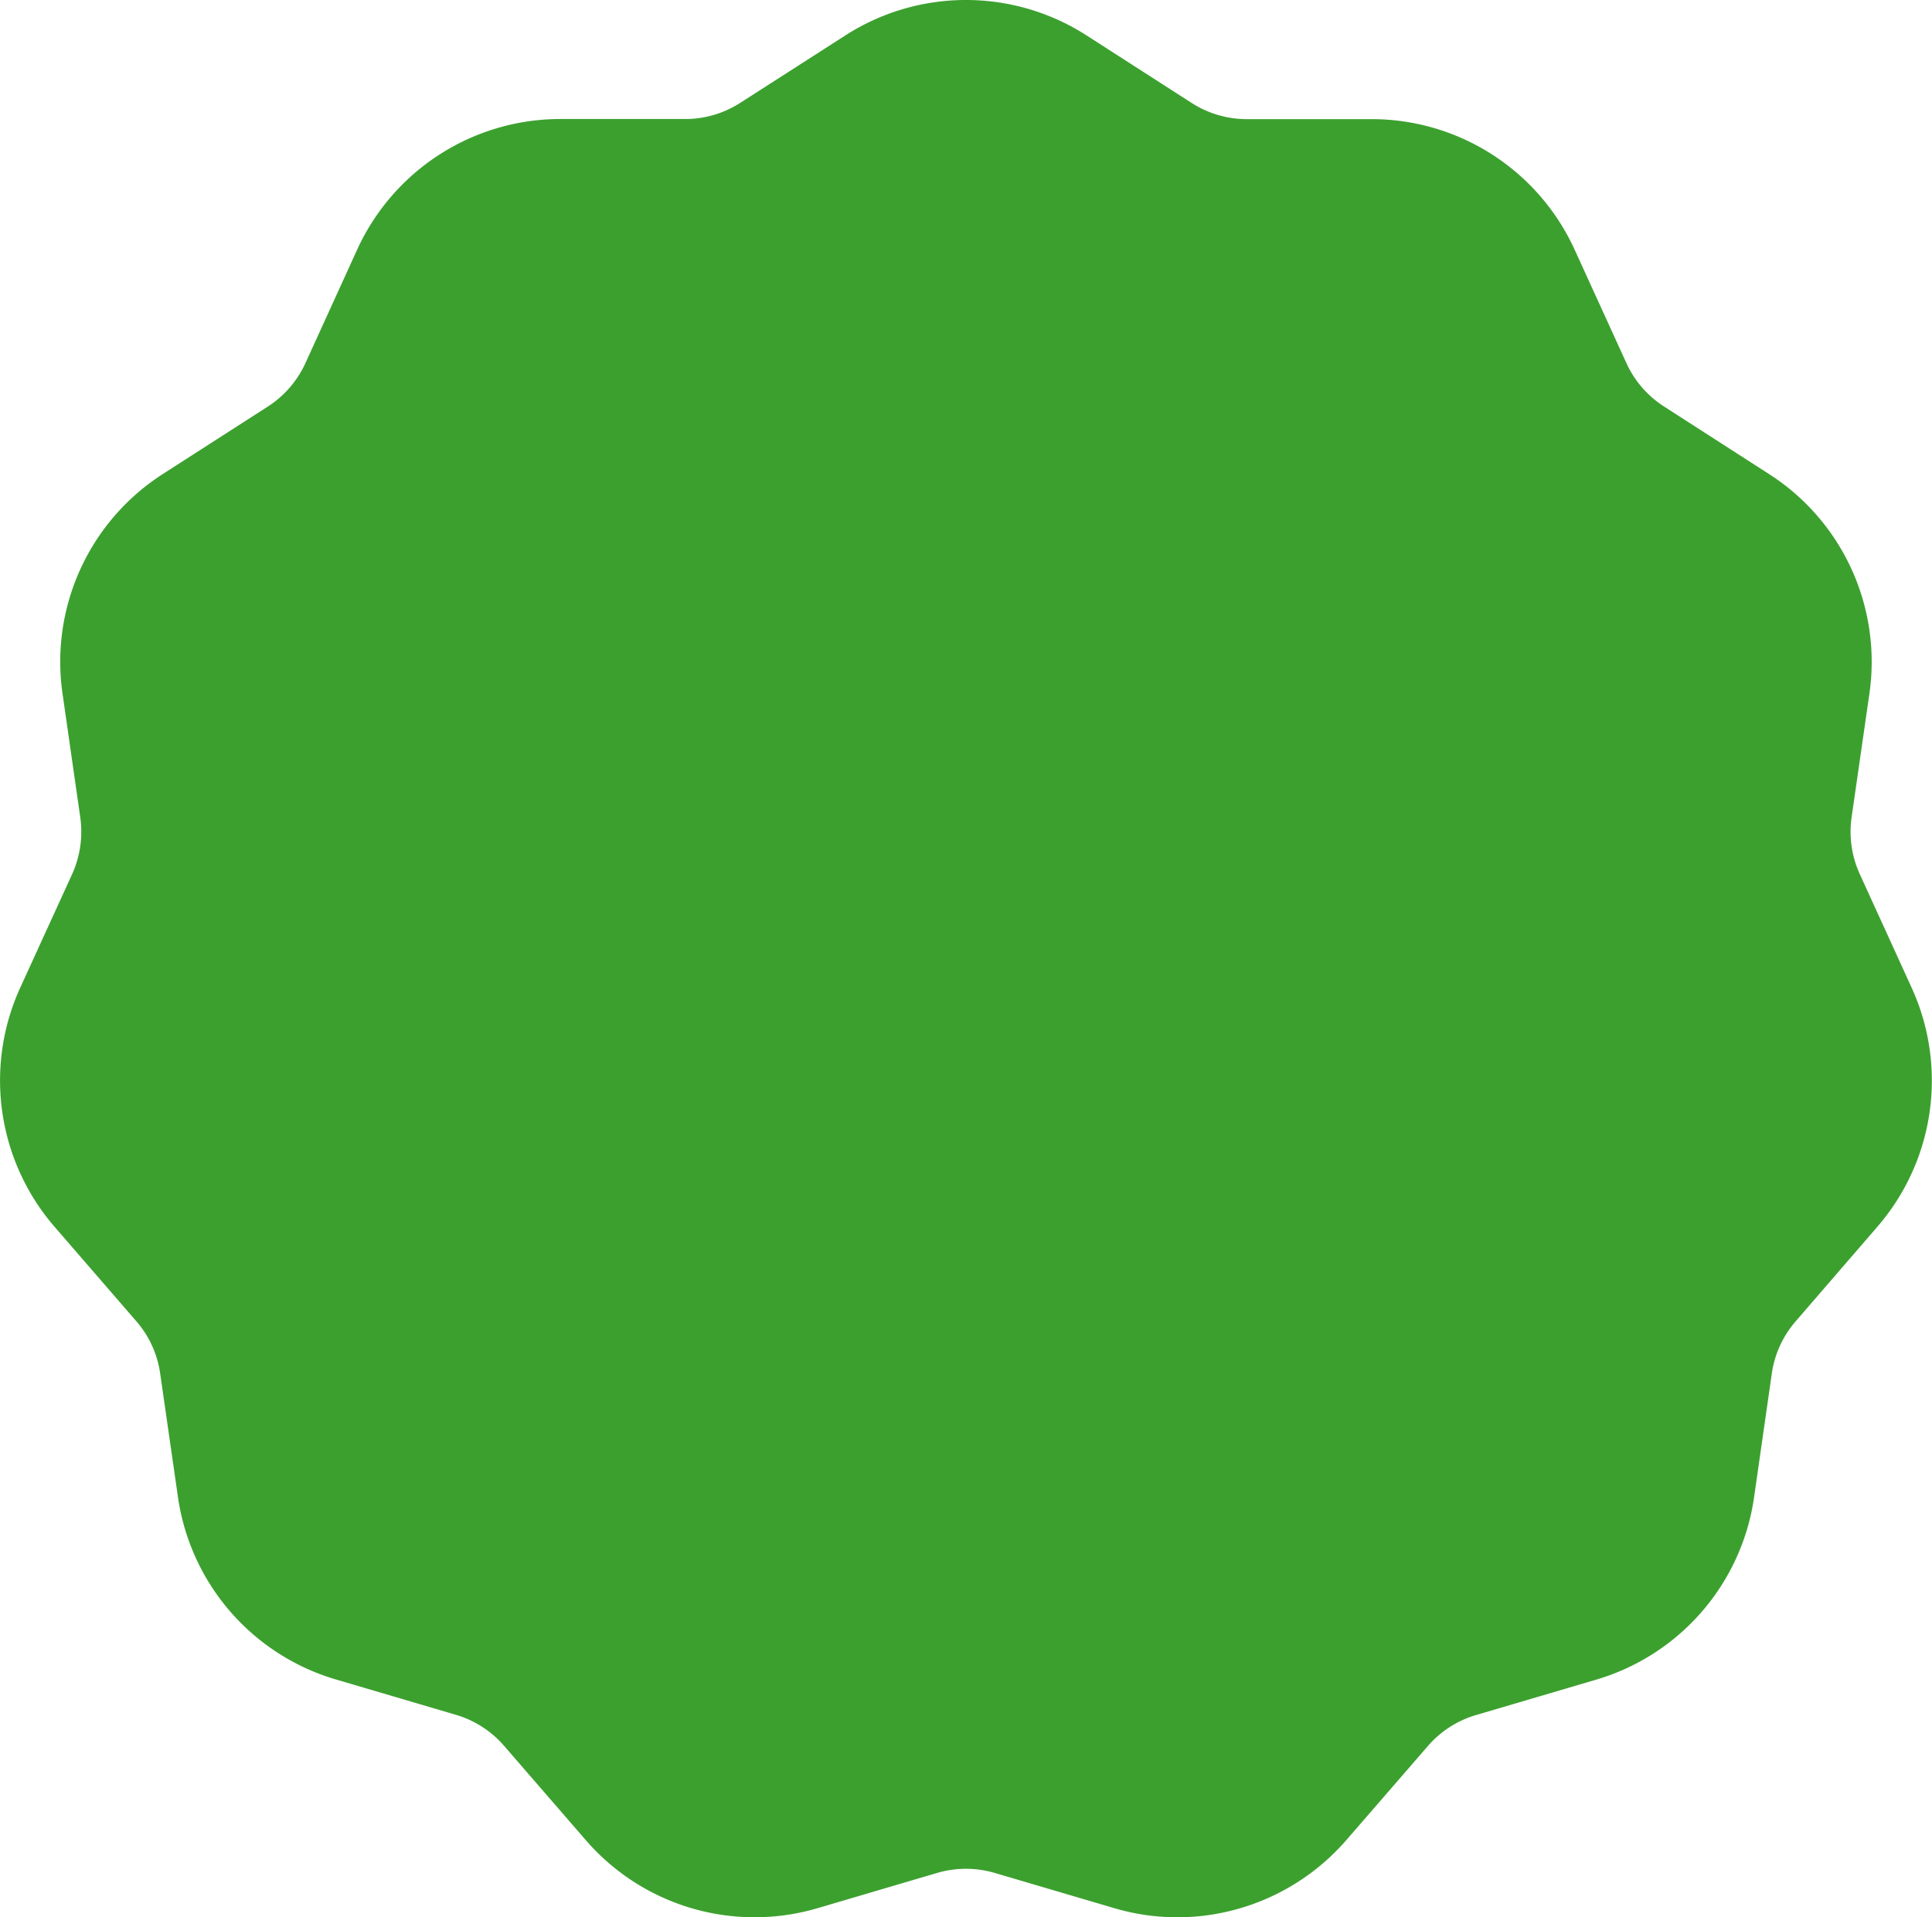
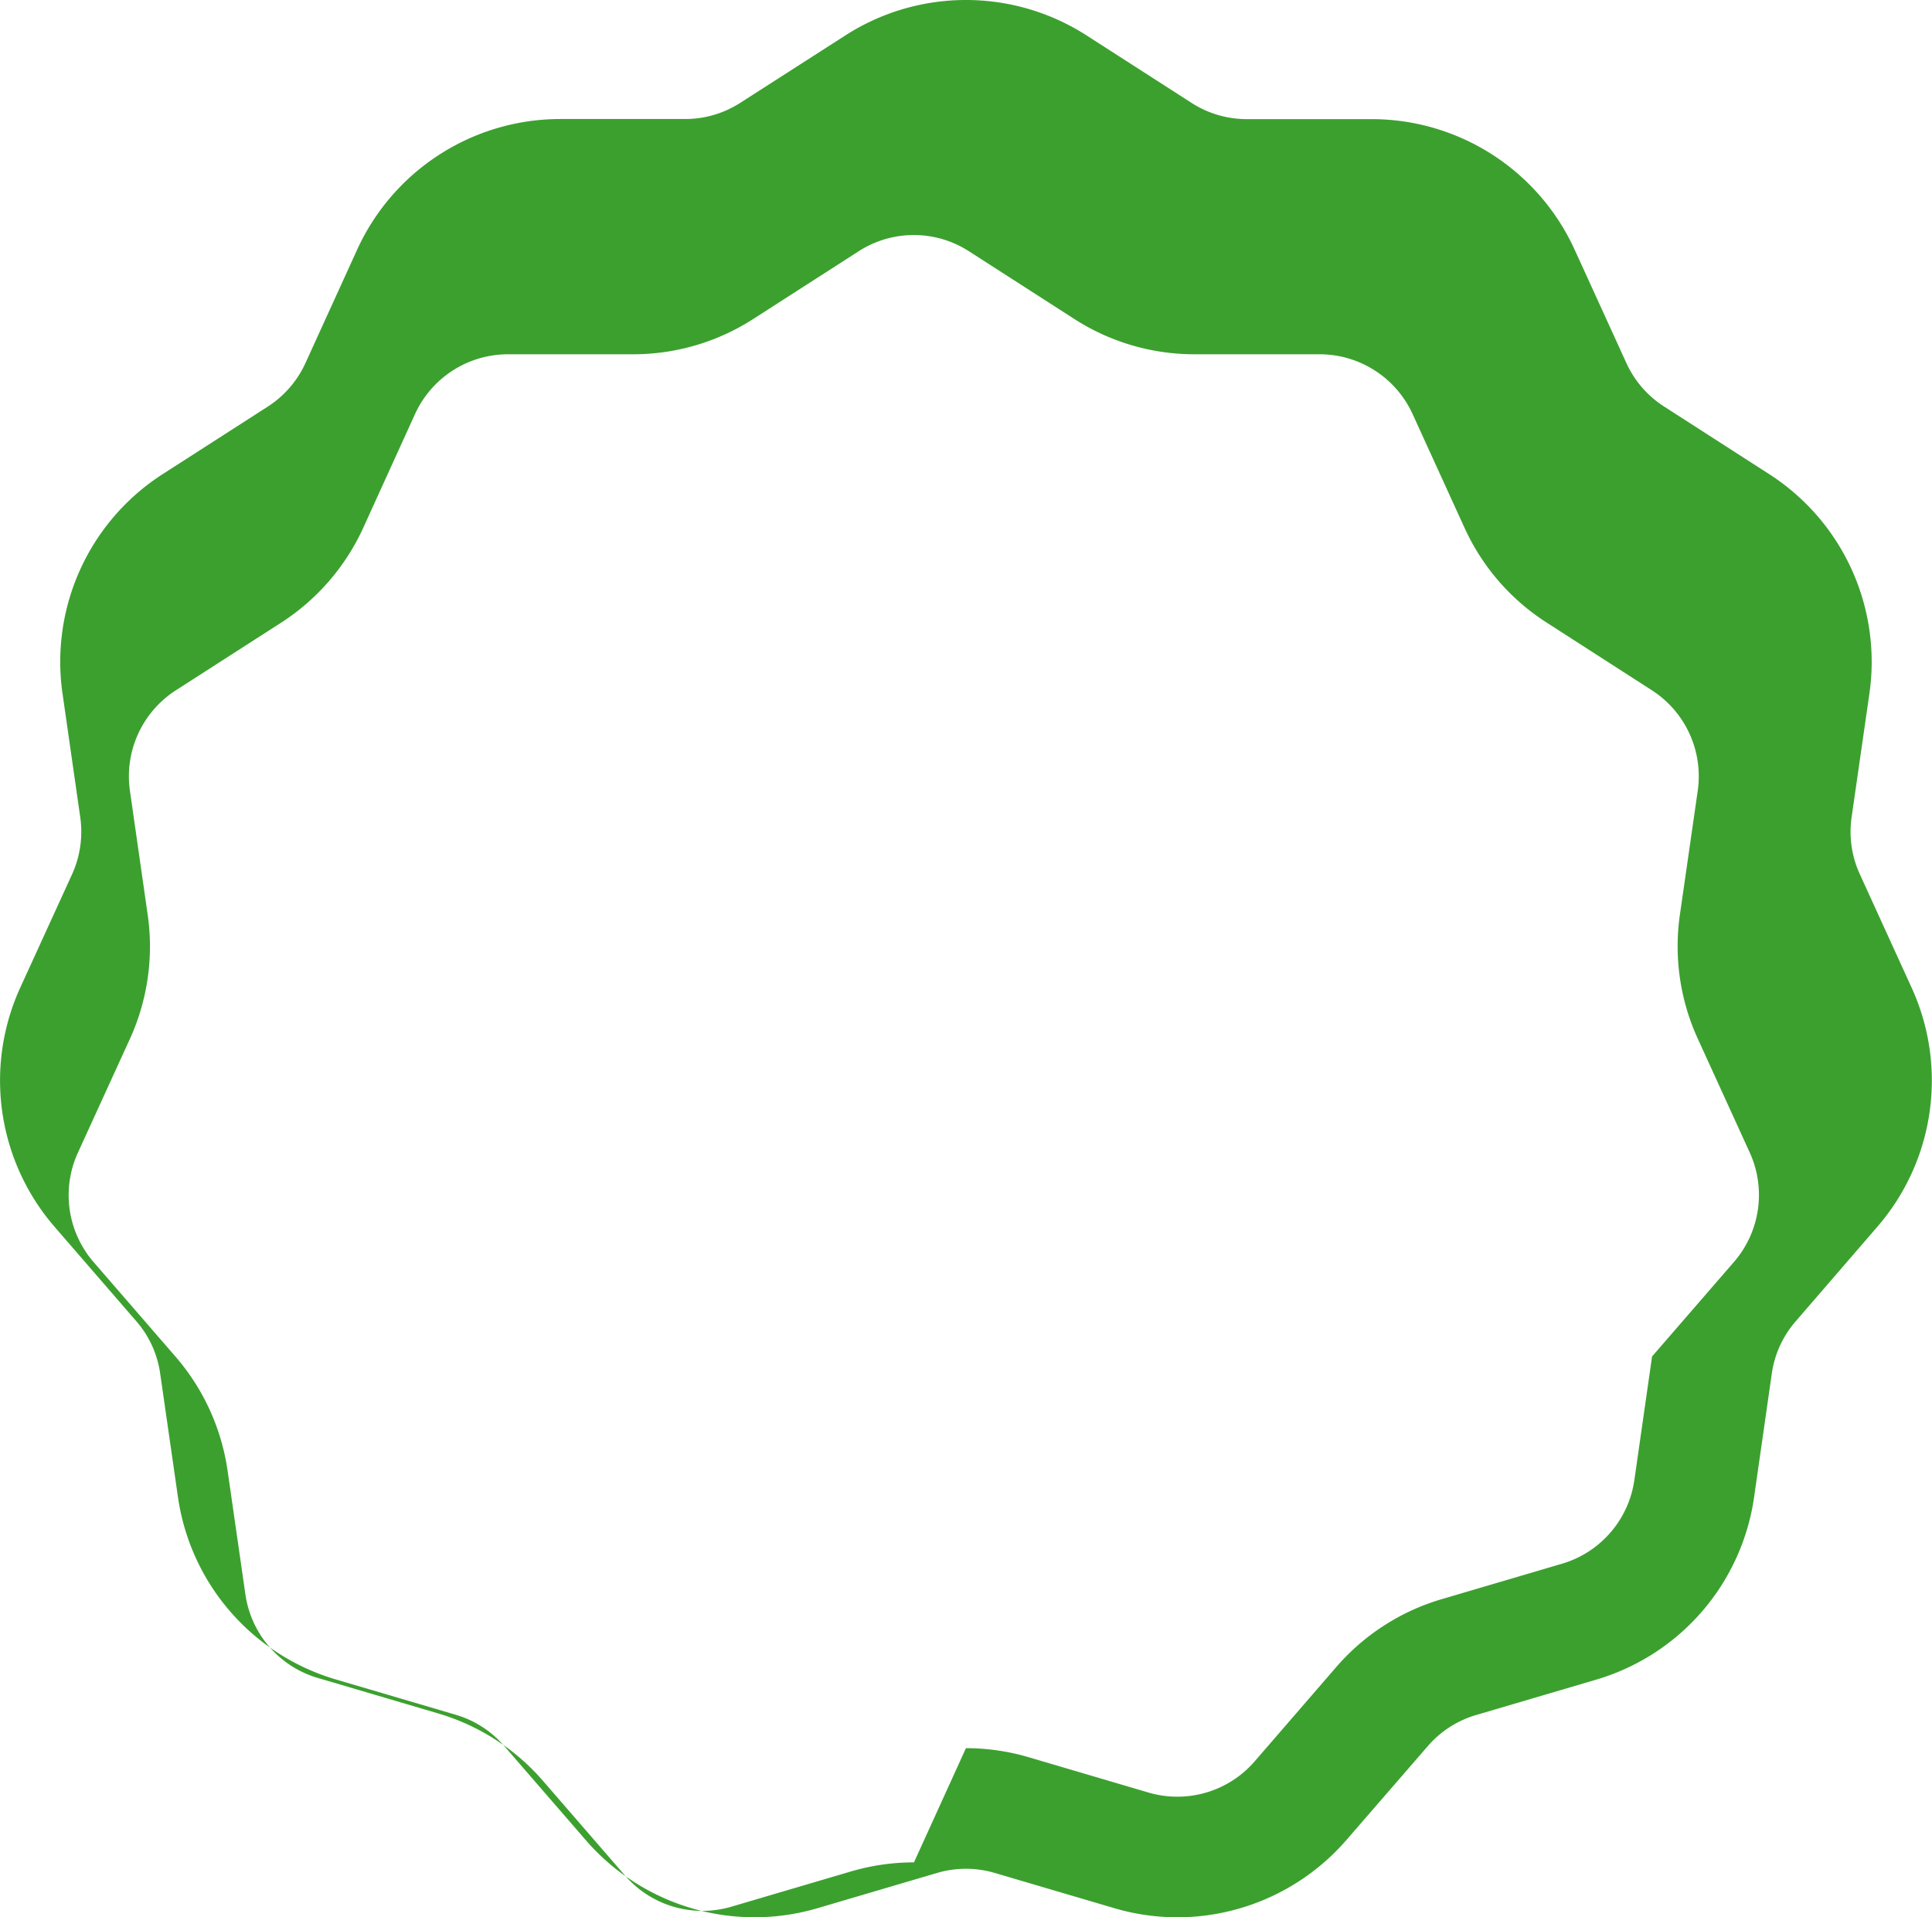
<svg xmlns="http://www.w3.org/2000/svg" id="Group_272" data-name="Group 272" width="49.135" height="48.749" viewBox="0 0 49.135 48.749">
-   <ellipse id="Ellipse_26" data-name="Ellipse 26" cx="22.5" cy="22" rx="22.5" ry="22" transform="translate(2.248 2.93)" fill="#3ca02f" />
-   <path id="Path_78" data-name="Path 78" d="M145.324,95.952a5.651,5.651,0,0,1-1.588-.228l-3.054-.9a2.6,2.6,0,0,0-1.462,0l-3.054.9A5.676,5.676,0,0,1,130.291,94l-2.086-2.407a2.588,2.588,0,0,0-1.226-.789l-3.056-.9a5.676,5.676,0,0,1-4.011-4.628l-.454-3.153a2.568,2.568,0,0,0-.608-1.328l-2.084-2.407a5.683,5.683,0,0,1-.872-6.06l1.326-2.9a2.613,2.613,0,0,0,.206-1.445l-.452-3.152a5.672,5.672,0,0,1,2.542-5.569l2.681-1.722a2.6,2.6,0,0,0,.956-1.105l1.32-2.895a5.681,5.681,0,0,1,5.153-3.311h3.185a2.581,2.581,0,0,0,1.4-.411L136.89,48.1a5.672,5.672,0,0,1,6.123,0l2.679,1.721a2.588,2.588,0,0,0,1.4.411h3.185a5.676,5.676,0,0,1,5.151,3.312l1.322,2.895a2.579,2.579,0,0,0,.956,1.1l2.679,1.723a5.672,5.672,0,0,1,2.544,5.57l-.454,3.153a2.588,2.588,0,0,0,.208,1.442l1.324,2.9a5.68,5.68,0,0,1-.87,6.06L161.052,80.8a2.582,2.582,0,0,0-.606,1.326l-.452,3.154a5.676,5.676,0,0,1-4.011,4.629l-3.056.9a2.583,2.583,0,0,0-1.228.789L149.616,94a5.7,5.7,0,0,1-4.292,1.953Zm-5.373-4.3a5.651,5.651,0,0,1,1.594.23l3.054.9a2.6,2.6,0,0,0,2.69-.789l2.083-2.407a5.651,5.651,0,0,1,2.687-1.725l3.056-.9a2.6,2.6,0,0,0,1.834-2.117l.452-3.152a5.65,5.65,0,0,1,1.326-2.9l2.086-2.407a2.6,2.6,0,0,0,.4-2.772l-1.324-2.9a5.646,5.646,0,0,1-.454-3.157l.454-3.154a2.6,2.6,0,0,0-1.164-2.546l-2.679-1.723a5.629,5.629,0,0,1-2.09-2.412l-1.322-2.895a2.6,2.6,0,0,0-2.357-1.515h-3.185a5.648,5.648,0,0,1-3.063-.9l-2.678-1.721h0a2.59,2.59,0,0,0-2.8,0l-2.679,1.721a5.645,5.645,0,0,1-3.061.9h-3.185a2.6,2.6,0,0,0-2.358,1.515l-1.32,2.9a5.672,5.672,0,0,1-2.09,2.411l-2.681,1.722a2.6,2.6,0,0,0-1.162,2.548l.452,3.154a5.665,5.665,0,0,1-.452,3.157l-1.326,2.9a2.6,2.6,0,0,0,.4,2.772l2.086,2.407a5.662,5.662,0,0,1,1.324,2.9l.454,3.151a2.6,2.6,0,0,0,1.834,2.117l3.054.9a5.627,5.627,0,0,1,2.685,1.725l2.086,2.407a2.606,2.606,0,0,0,2.689.789l3.054-.9a5.674,5.674,0,0,1,1.6-.23Z" transform="translate(-115.385 -47.203)" fill="#3ca02f" />
+   <path id="Path_78" data-name="Path 78" d="M145.324,95.952a5.651,5.651,0,0,1-1.588-.228l-3.054-.9a2.6,2.6,0,0,0-1.462,0l-3.054.9A5.676,5.676,0,0,1,130.291,94l-2.086-2.407a2.588,2.588,0,0,0-1.226-.789l-3.056-.9a5.676,5.676,0,0,1-4.011-4.628l-.454-3.153a2.568,2.568,0,0,0-.608-1.328l-2.084-2.407a5.683,5.683,0,0,1-.872-6.06l1.326-2.9a2.613,2.613,0,0,0,.206-1.445l-.452-3.152a5.672,5.672,0,0,1,2.542-5.569l2.681-1.722a2.6,2.6,0,0,0,.956-1.105l1.32-2.895a5.681,5.681,0,0,1,5.153-3.311h3.185a2.581,2.581,0,0,0,1.4-.411L136.89,48.1a5.672,5.672,0,0,1,6.123,0l2.679,1.721a2.588,2.588,0,0,0,1.4.411h3.185a5.676,5.676,0,0,1,5.151,3.312l1.322,2.895a2.579,2.579,0,0,0,.956,1.1l2.679,1.723a5.672,5.672,0,0,1,2.544,5.57l-.454,3.153a2.588,2.588,0,0,0,.208,1.442l1.324,2.9a5.68,5.68,0,0,1-.87,6.06L161.052,80.8a2.582,2.582,0,0,0-.606,1.326l-.452,3.154a5.676,5.676,0,0,1-4.011,4.629l-3.056.9a2.583,2.583,0,0,0-1.228.789L149.616,94a5.7,5.7,0,0,1-4.292,1.953Zm-5.373-4.3a5.651,5.651,0,0,1,1.594.23l3.054.9a2.6,2.6,0,0,0,2.69-.789l2.083-2.407a5.651,5.651,0,0,1,2.687-1.725l3.056-.9a2.6,2.6,0,0,0,1.834-2.117l.452-3.152l2.086-2.407a2.6,2.6,0,0,0,.4-2.772l-1.324-2.9a5.646,5.646,0,0,1-.454-3.157l.454-3.154a2.6,2.6,0,0,0-1.164-2.546l-2.679-1.723a5.629,5.629,0,0,1-2.09-2.412l-1.322-2.895a2.6,2.6,0,0,0-2.357-1.515h-3.185a5.648,5.648,0,0,1-3.063-.9l-2.678-1.721h0a2.59,2.59,0,0,0-2.8,0l-2.679,1.721a5.645,5.645,0,0,1-3.061.9h-3.185a2.6,2.6,0,0,0-2.358,1.515l-1.32,2.9a5.672,5.672,0,0,1-2.09,2.411l-2.681,1.722a2.6,2.6,0,0,0-1.162,2.548l.452,3.154a5.665,5.665,0,0,1-.452,3.157l-1.326,2.9a2.6,2.6,0,0,0,.4,2.772l2.086,2.407a5.662,5.662,0,0,1,1.324,2.9l.454,3.151a2.6,2.6,0,0,0,1.834,2.117l3.054.9a5.627,5.627,0,0,1,2.685,1.725l2.086,2.407a2.606,2.606,0,0,0,2.689.789l3.054-.9a5.674,5.674,0,0,1,1.6-.23Z" transform="translate(-115.385 -47.203)" fill="#3ca02f" />
</svg>